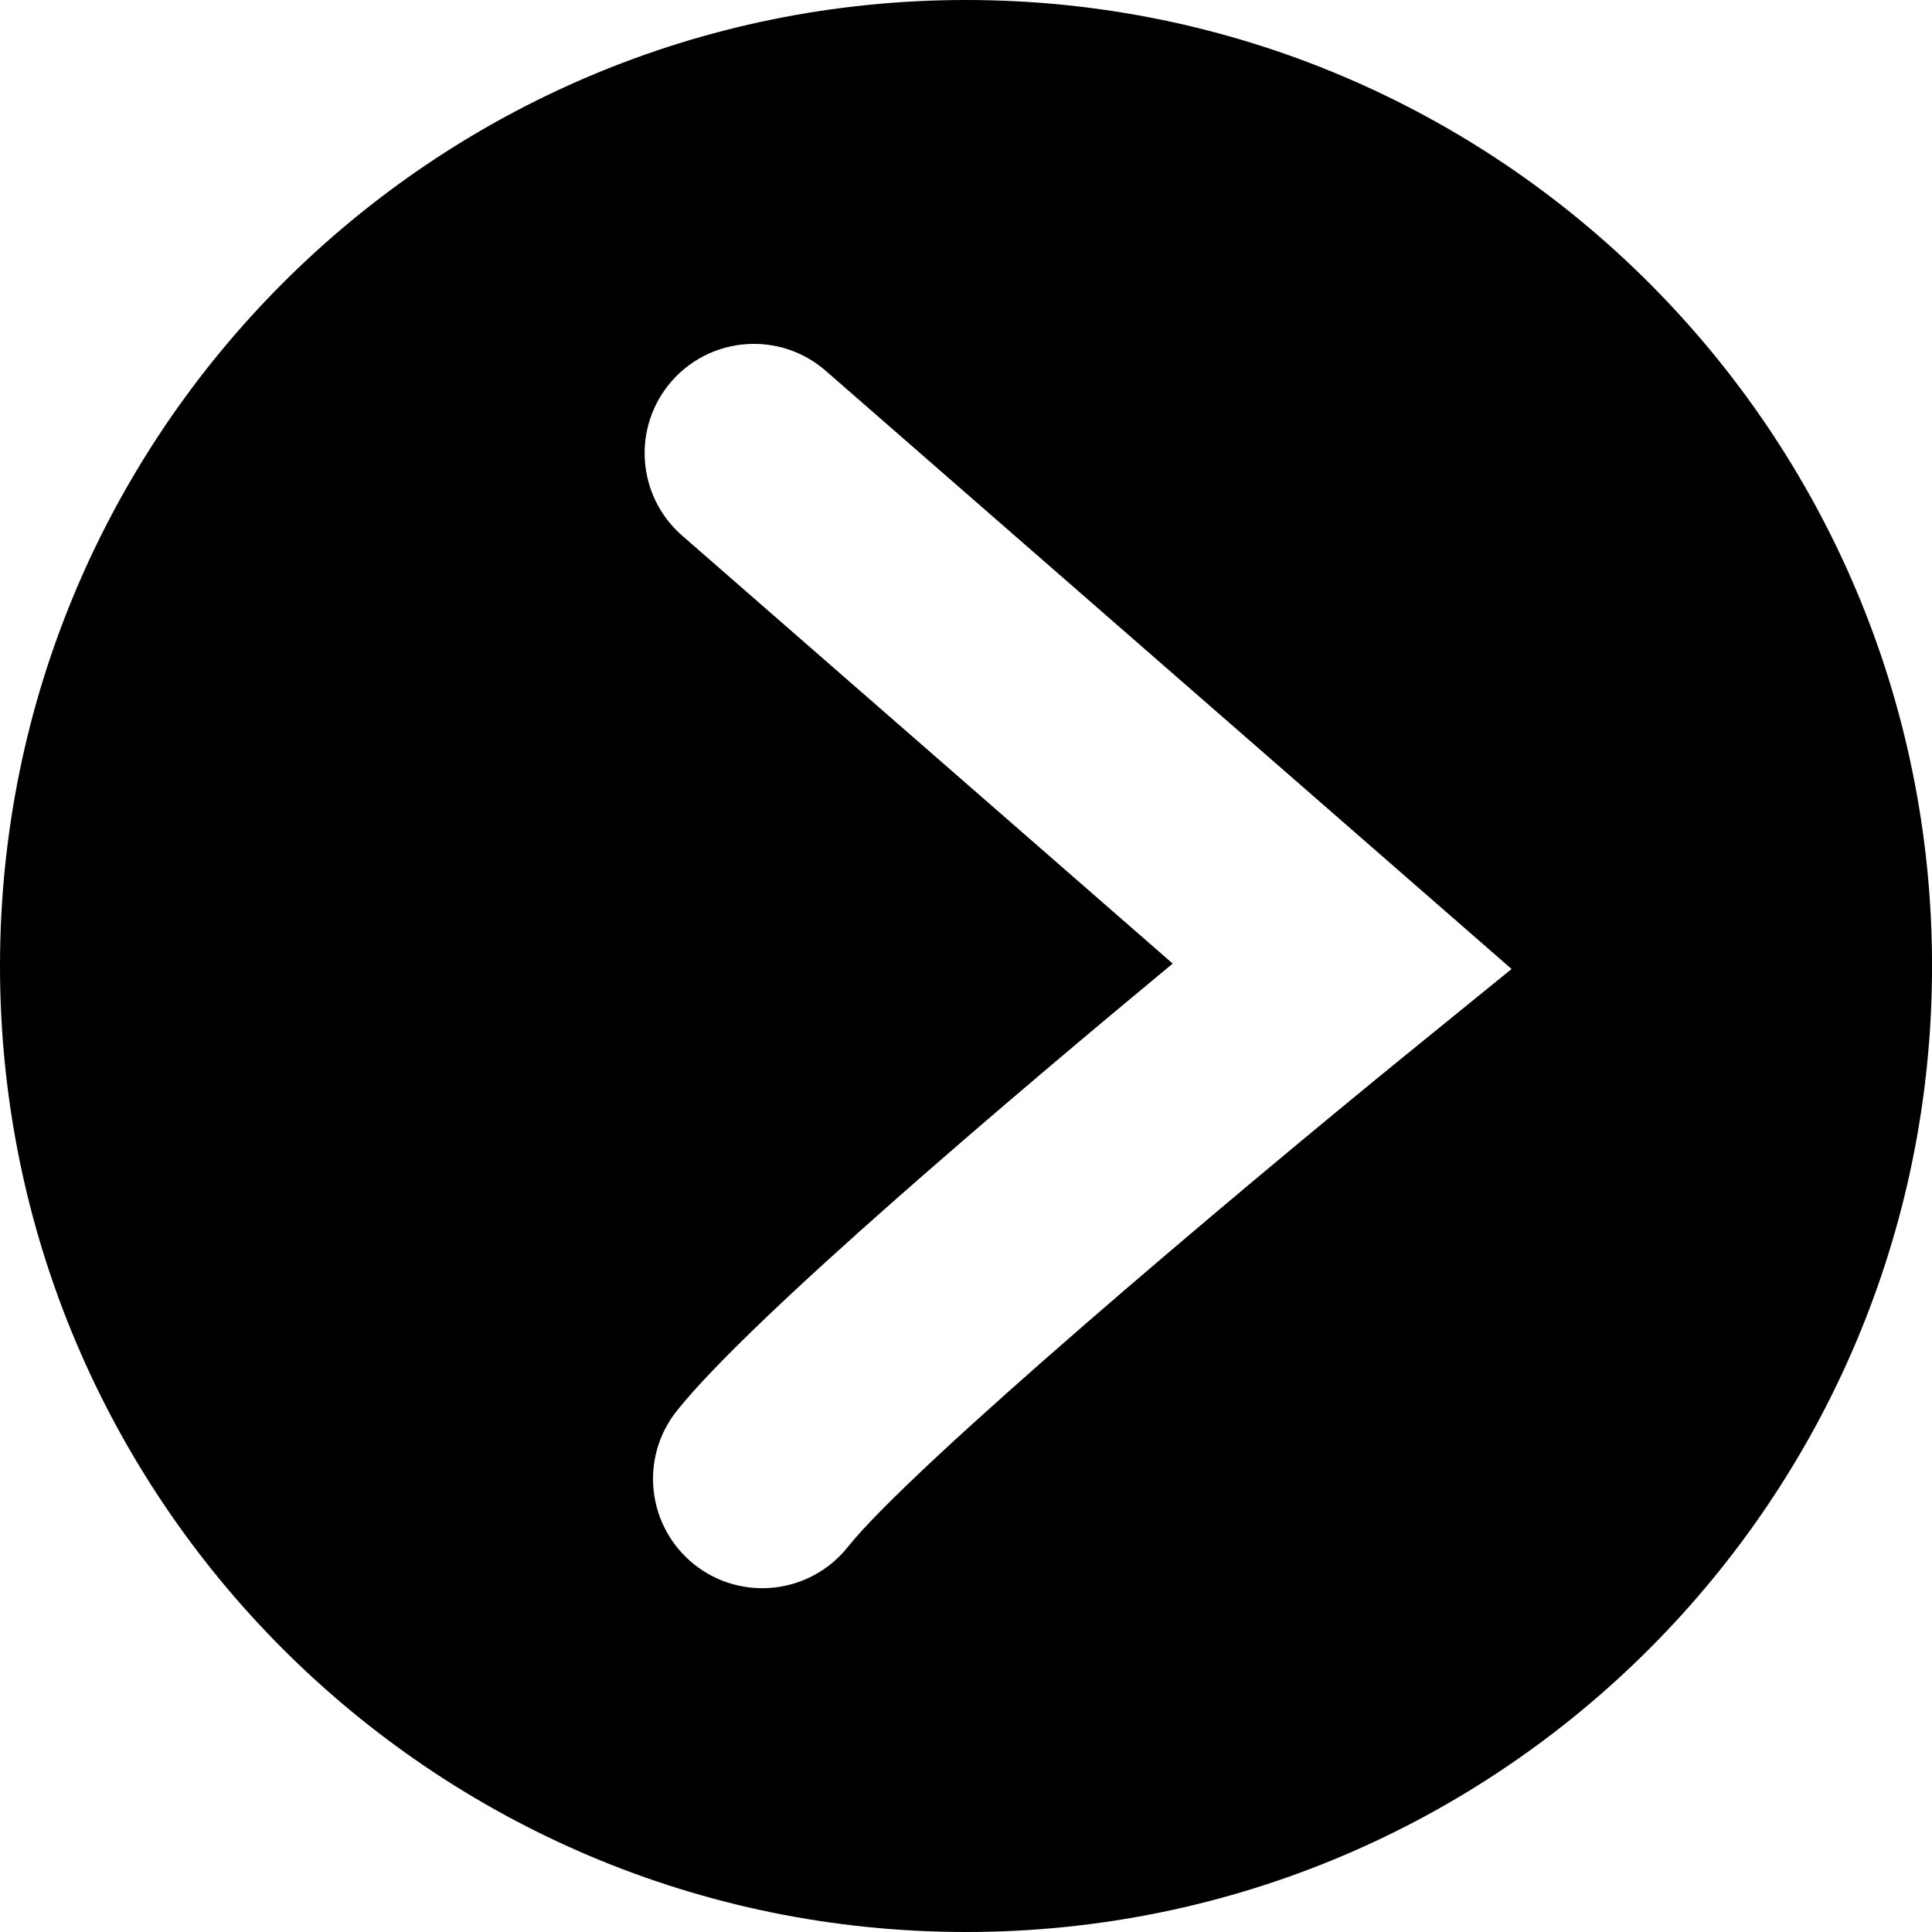
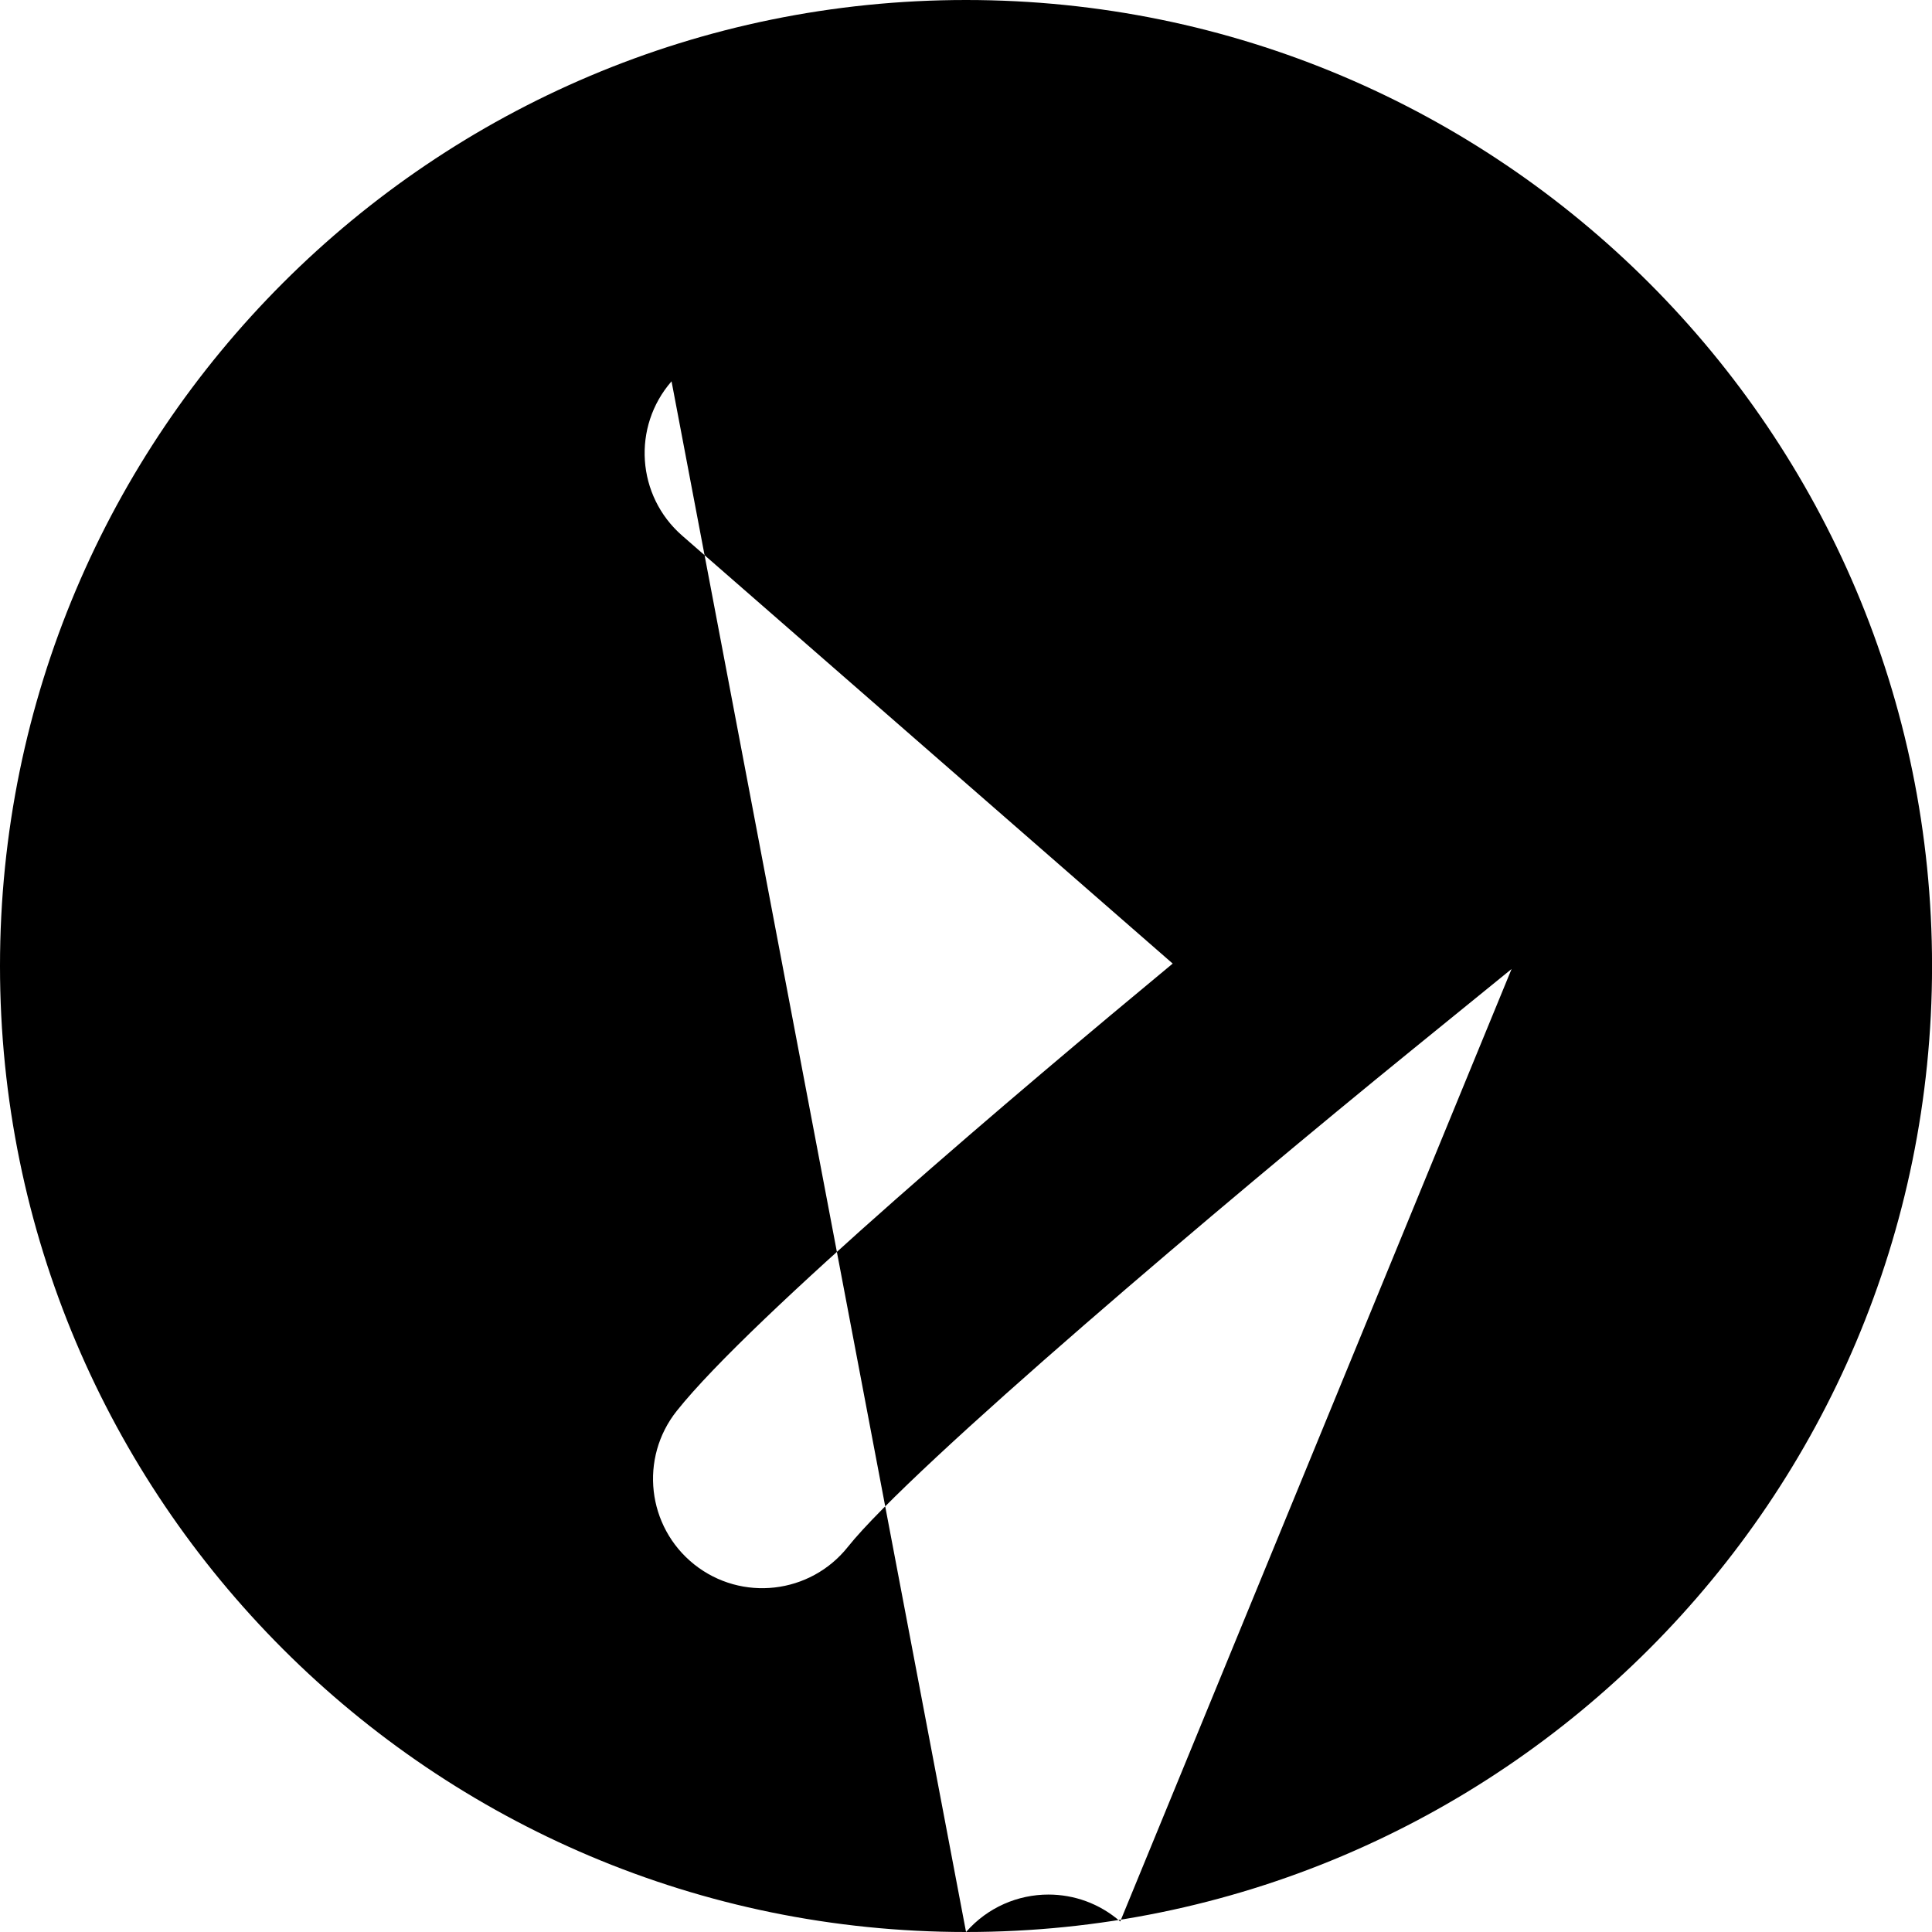
<svg xmlns="http://www.w3.org/2000/svg" version="1.1" id="Warstwa_1" x="0px" y="0px" width="40.614px" height="40.614px" viewBox="0 0 40.614 40.614" enable-background="new 0 0 40.614 40.614" xml:space="preserve">
-   <path fill-rule="evenodd" clip-rule="evenodd" d="M20.308,40.614c11.215,0,20.307-9.092,20.307-20.307S31.522,0,20.308,0  C9.092,0,0,9.092,0,20.307S9.092,40.614,20.308,40.614z M14.117,8.016c0.455-0.521,1.093-0.787,1.732-0.787  c0.536,0,1.073,0.186,1.509,0.566L31.776,20.37l-2.118,1.721c-3.867,3.142-10.499,8.751-11.835,10.428  c-0.791,0.993-2.235,1.158-3.229,0.368c-0.992-0.791-1.157-2.236-0.366-3.229c1.563-1.964,7.24-6.765,10.424-9.402l-10.313-8.997  C13.383,10.424,13.283,8.973,14.117,8.016z" />
+   <path fill-rule="evenodd" clip-rule="evenodd" d="M20.308,40.614c11.215,0,20.307-9.092,20.307-20.307S31.522,0,20.308,0  C9.092,0,0,9.092,0,20.307S9.092,40.614,20.308,40.614z c0.455-0.521,1.093-0.787,1.732-0.787  c0.536,0,1.073,0.186,1.509,0.566L31.776,20.37l-2.118,1.721c-3.867,3.142-10.499,8.751-11.835,10.428  c-0.791,0.993-2.235,1.158-3.229,0.368c-0.992-0.791-1.157-2.236-0.366-3.229c1.563-1.964,7.24-6.765,10.424-9.402l-10.313-8.997  C13.383,10.424,13.283,8.973,14.117,8.016z" />
</svg>